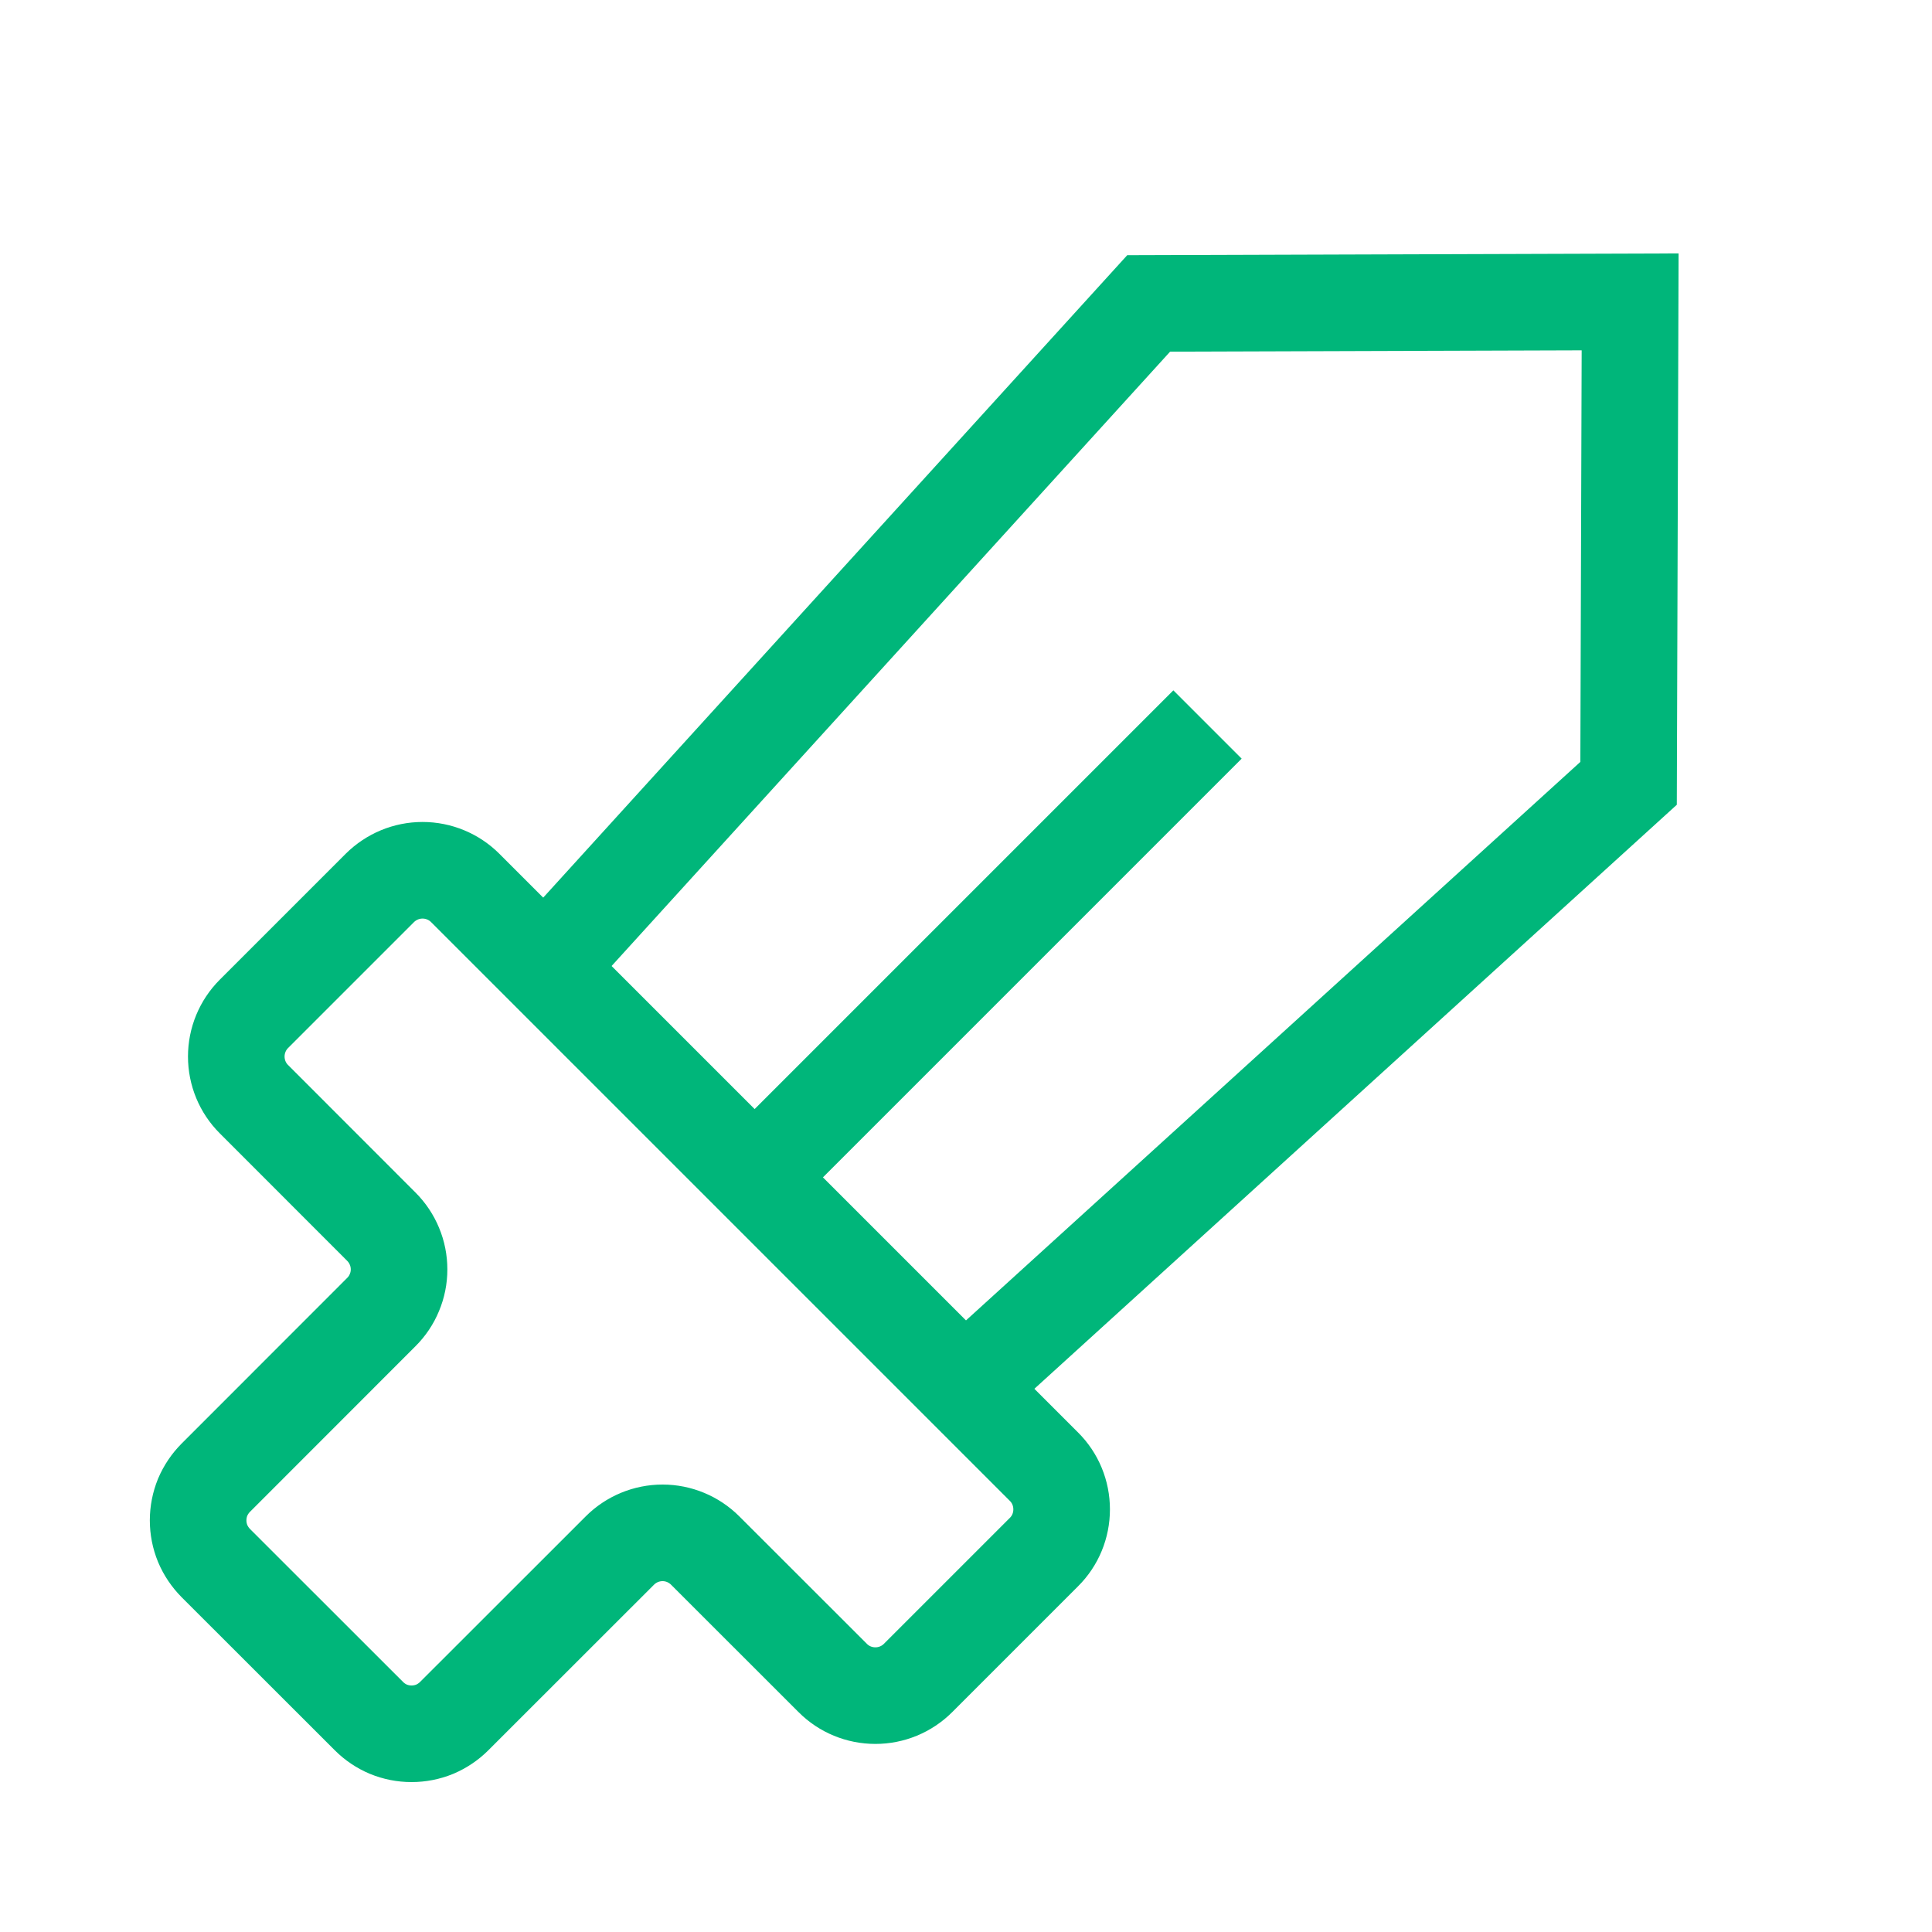
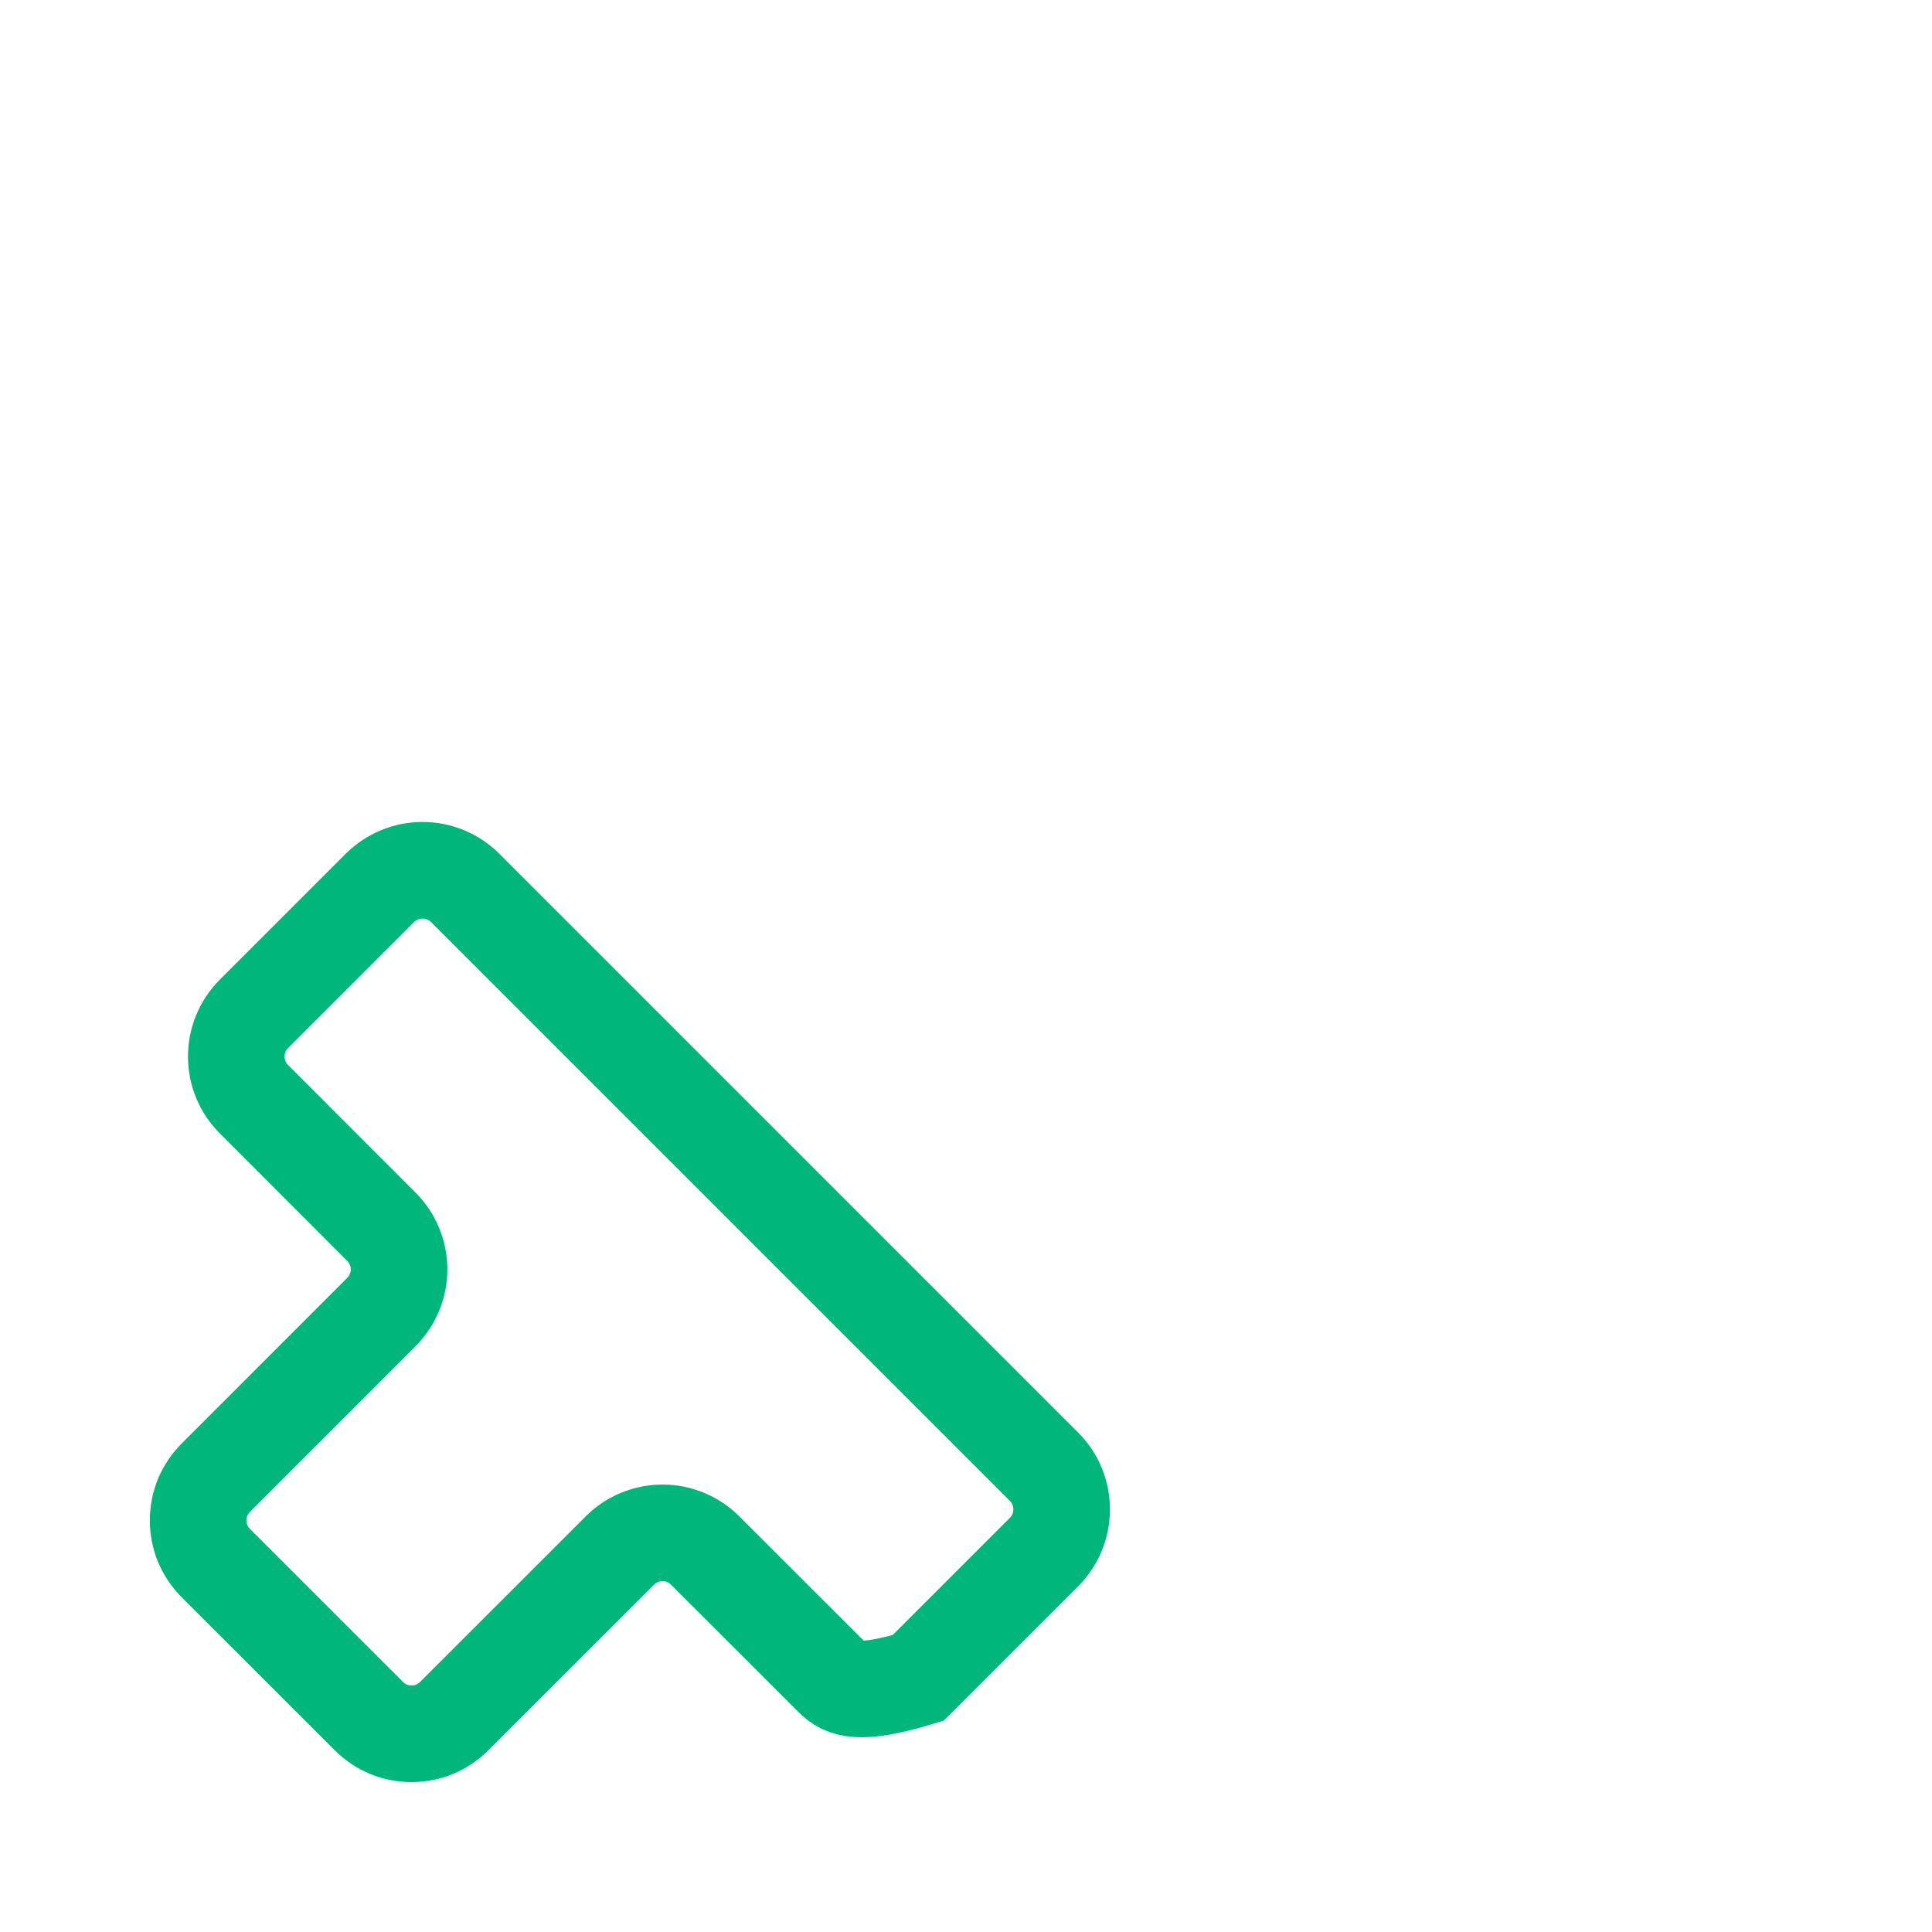
<svg xmlns="http://www.w3.org/2000/svg" width="1em" height="1em" viewBox="0 0 20 20" fill="none">
-   <path d="M5.641 10.016L11.891 3.141L16.875 3.125L16.859 8.109L9.984 14.359" stroke="#00B67A" strokeWidth="1.5" strokeLinecap="round" strokeLinejoin="round" />
-   <path d="M7.812 12.188L12.5 7.5" stroke="#00B67A" strokeWidth="1.5" strokeLinecap="round" strokeLinejoin="round" />
-   <path d="M6.417 16.051L4.702 17.765C4.644 17.823 4.575 17.869 4.5 17.901C4.424 17.932 4.343 17.948 4.26 17.948C4.178 17.948 4.097 17.932 4.021 17.901C3.945 17.869 3.877 17.823 3.819 17.765L2.234 16.181C2.176 16.122 2.13 16.054 2.098 15.978C2.067 15.902 2.051 15.821 2.051 15.739C2.051 15.657 2.067 15.575 2.098 15.499C2.13 15.424 2.176 15.355 2.234 15.297L3.948 13.582C4.006 13.524 4.052 13.456 4.083 13.38C4.115 13.304 4.131 13.223 4.131 13.141C4.131 13.059 4.115 12.977 4.083 12.901C4.052 12.826 4.006 12.757 3.948 12.699L2.629 11.379C2.511 11.262 2.446 11.103 2.446 10.937C2.446 10.772 2.511 10.613 2.629 10.495L3.932 9.192C4.05 9.075 4.208 9.009 4.374 9.009C4.54 9.009 4.699 9.075 4.816 9.192L10.807 15.183C10.925 15.3 10.99 15.459 10.99 15.625C10.99 15.791 10.925 15.95 10.807 16.067L9.504 17.37C9.386 17.488 9.227 17.553 9.062 17.553C8.896 17.553 8.737 17.488 8.62 17.37L7.3 16.051C7.183 15.934 7.024 15.868 6.859 15.868C6.693 15.868 6.534 15.934 6.417 16.051Z" stroke="#00B67A" strokeWidth="1.5" strokeLinecap="round" strokeLinejoin="round" />
+   <path d="M6.417 16.051L4.702 17.765C4.644 17.823 4.575 17.869 4.5 17.901C4.424 17.932 4.343 17.948 4.26 17.948C4.178 17.948 4.097 17.932 4.021 17.901C3.945 17.869 3.877 17.823 3.819 17.765L2.234 16.181C2.176 16.122 2.13 16.054 2.098 15.978C2.067 15.902 2.051 15.821 2.051 15.739C2.051 15.657 2.067 15.575 2.098 15.499C2.13 15.424 2.176 15.355 2.234 15.297L3.948 13.582C4.006 13.524 4.052 13.456 4.083 13.38C4.115 13.304 4.131 13.223 4.131 13.141C4.131 13.059 4.115 12.977 4.083 12.901C4.052 12.826 4.006 12.757 3.948 12.699L2.629 11.379C2.511 11.262 2.446 11.103 2.446 10.937C2.446 10.772 2.511 10.613 2.629 10.495L3.932 9.192C4.05 9.075 4.208 9.009 4.374 9.009C4.54 9.009 4.699 9.075 4.816 9.192L10.807 15.183C10.925 15.3 10.99 15.459 10.99 15.625C10.99 15.791 10.925 15.95 10.807 16.067L9.504 17.37C8.896 17.553 8.737 17.488 8.62 17.37L7.3 16.051C7.183 15.934 7.024 15.868 6.859 15.868C6.693 15.868 6.534 15.934 6.417 16.051Z" stroke="#00B67A" strokeWidth="1.5" strokeLinecap="round" strokeLinejoin="round" />
</svg>